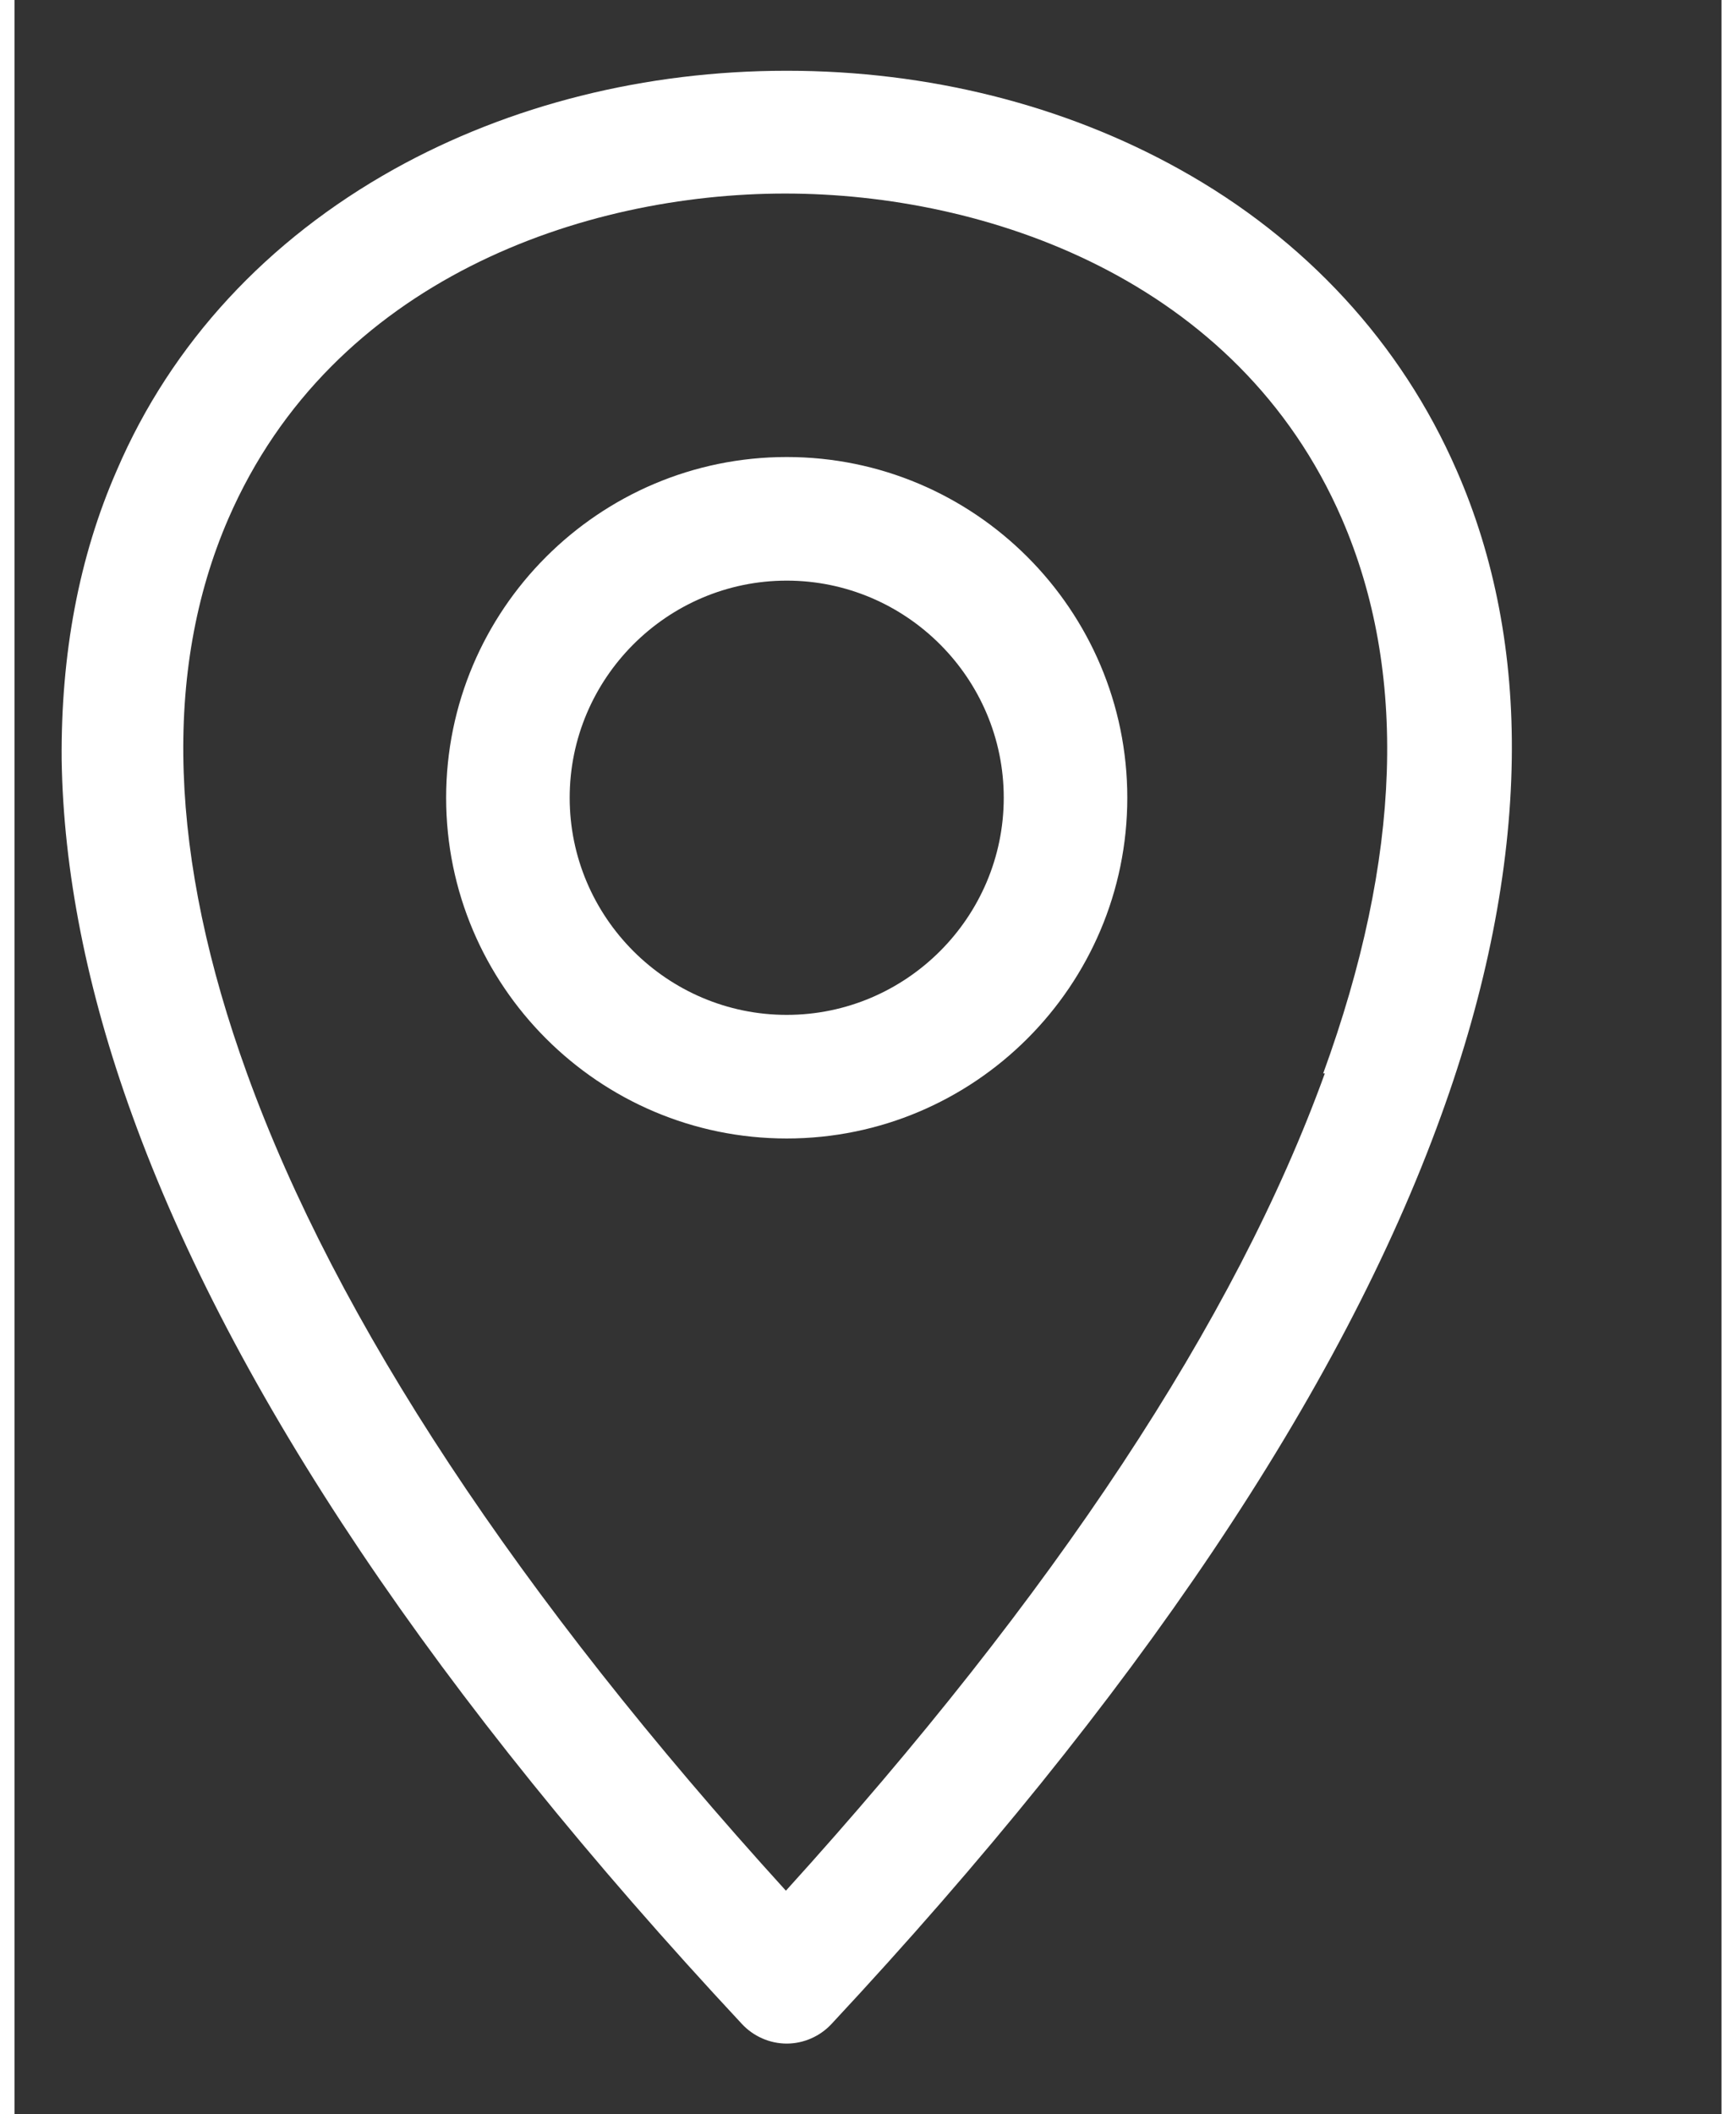
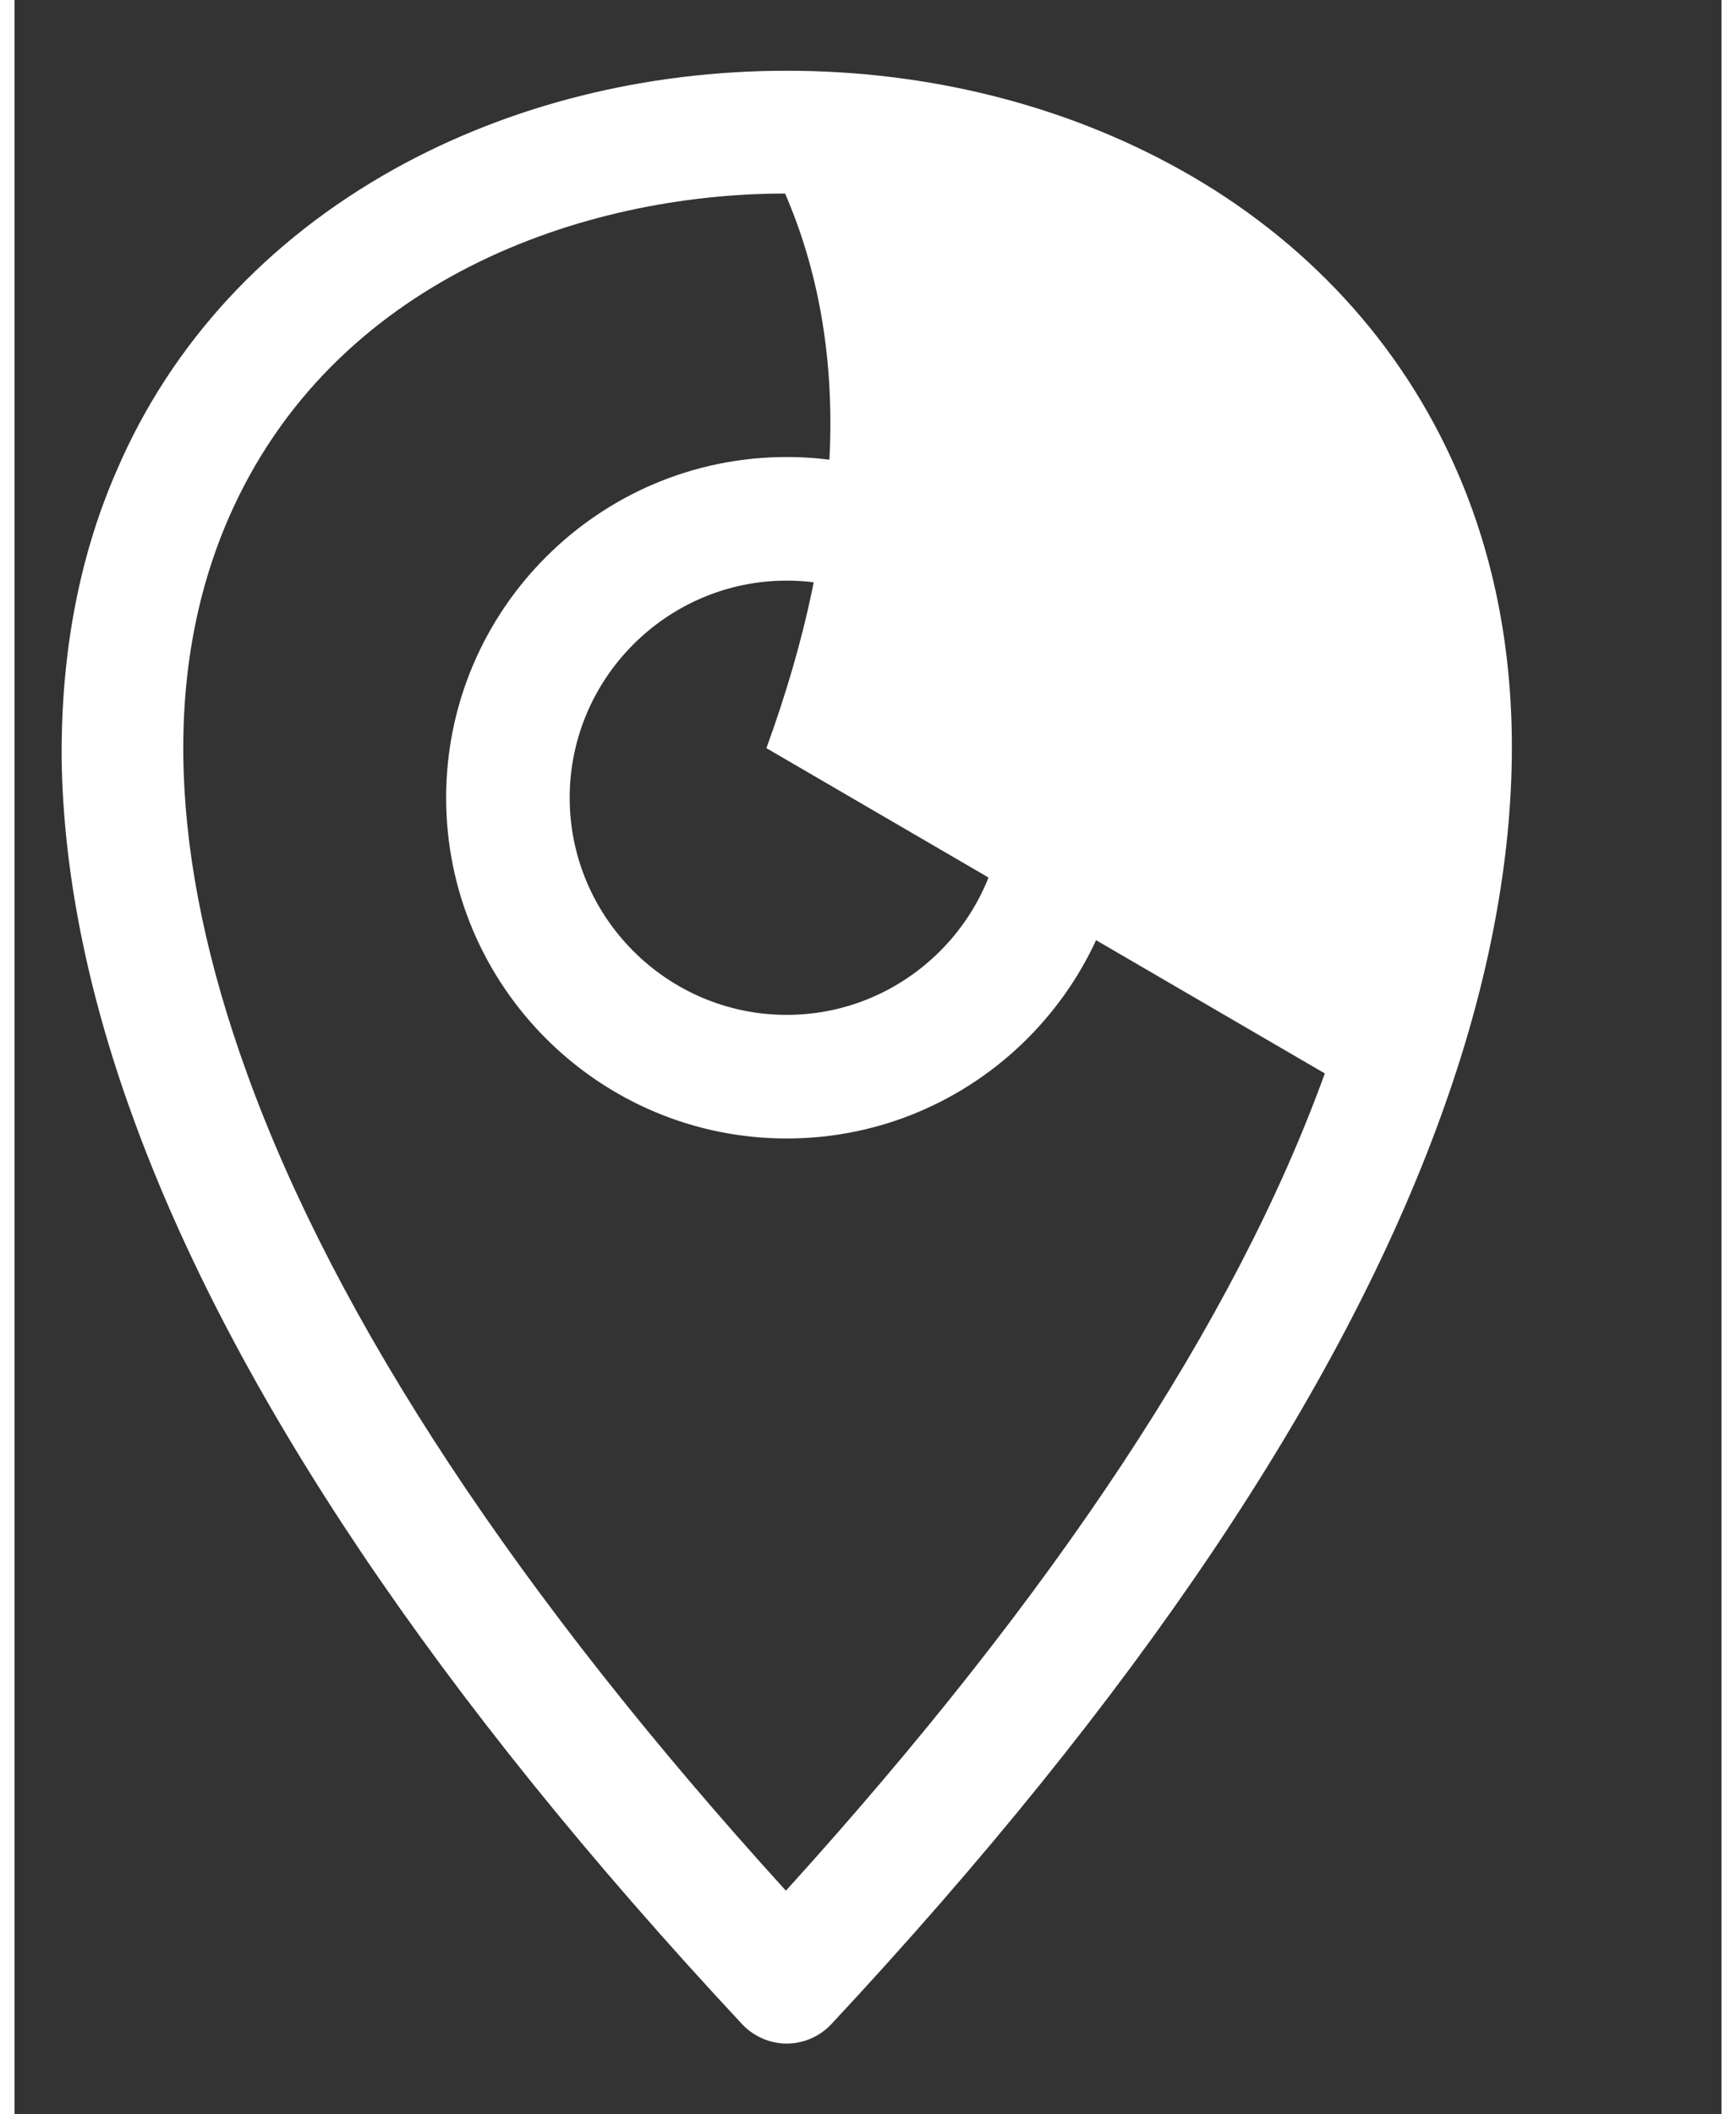
<svg xmlns="http://www.w3.org/2000/svg" id="Layer_1" data-name="Layer 1" viewBox="0 0 21 26" width="23" height="28">
  <rect x="0" y="0" width="21" height="26" fill="#333333" stroke="none" />
  <defs>
    <style>
      .cls-1 {
        fill: #fff;
        stroke-width: 0px;
      }
    </style>
  </defs>
-   <path class="cls-1" d="m9.5,5.62c-2.31,0-4.19,1.88-4.19,4.19s1.88,4.19,4.19,4.19,4.19-1.88,4.19-4.19-1.88-4.19-4.19-4.19Zm0,6.86c-1.47,0-2.67-1.2-2.67-2.67s1.2-2.67,2.67-2.67,2.67,1.2,2.67,2.67-1.2,2.67-2.67,2.67Zm8.24-6.7c-.68-1.56-1.86-2.84-3.41-3.7-1.42-.79-3.09-1.21-4.83-1.21s-3.41.42-4.83,1.21c-1.56.87-2.74,2.14-3.41,3.7-.47,1.07-.69,2.27-.68,3.56.02,1.36.31,2.84.87,4.38,1.23,3.4,3.75,7.15,7.5,11.17.14.15.34.24.55.24s.41-.09.55-.24c3.74-4.01,6.27-7.77,7.5-11.17.56-1.54.85-3.02.87-4.38.02-1.29-.21-2.49-.68-3.56h0Zm-1.62,7.42c-1.1,3.04-3.33,6.41-6.63,10.05-3.3-3.63-5.53-7.01-6.63-10.05-.96-2.65-1.04-4.95-.23-6.82,1.28-2.95,4.38-4,6.85-4s5.57,1.05,6.85,4c.81,1.87.74,4.16-.23,6.82Z" />
+   <path class="cls-1" d="m9.5,5.62c-2.31,0-4.19,1.88-4.19,4.19s1.88,4.19,4.19,4.19,4.19-1.88,4.19-4.19-1.88-4.19-4.19-4.19Zm0,6.86c-1.47,0-2.67-1.2-2.67-2.67s1.2-2.67,2.67-2.67,2.67,1.2,2.67,2.67-1.2,2.67-2.67,2.67Zm8.24-6.7c-.68-1.56-1.86-2.84-3.41-3.7-1.42-.79-3.09-1.21-4.83-1.21s-3.41.42-4.83,1.21c-1.56.87-2.74,2.14-3.41,3.7-.47,1.07-.69,2.27-.68,3.56.02,1.36.31,2.84.87,4.38,1.23,3.4,3.75,7.15,7.5,11.17.14.15.34.24.55.24s.41-.09.55-.24c3.74-4.01,6.27-7.77,7.5-11.17.56-1.54.85-3.02.87-4.38.02-1.29-.21-2.49-.68-3.56h0Zm-1.62,7.42c-1.1,3.04-3.33,6.41-6.63,10.05-3.3-3.63-5.53-7.01-6.63-10.05-.96-2.65-1.04-4.95-.23-6.82,1.28-2.95,4.38-4,6.85-4c.81,1.87.74,4.16-.23,6.82Z" />
</svg>